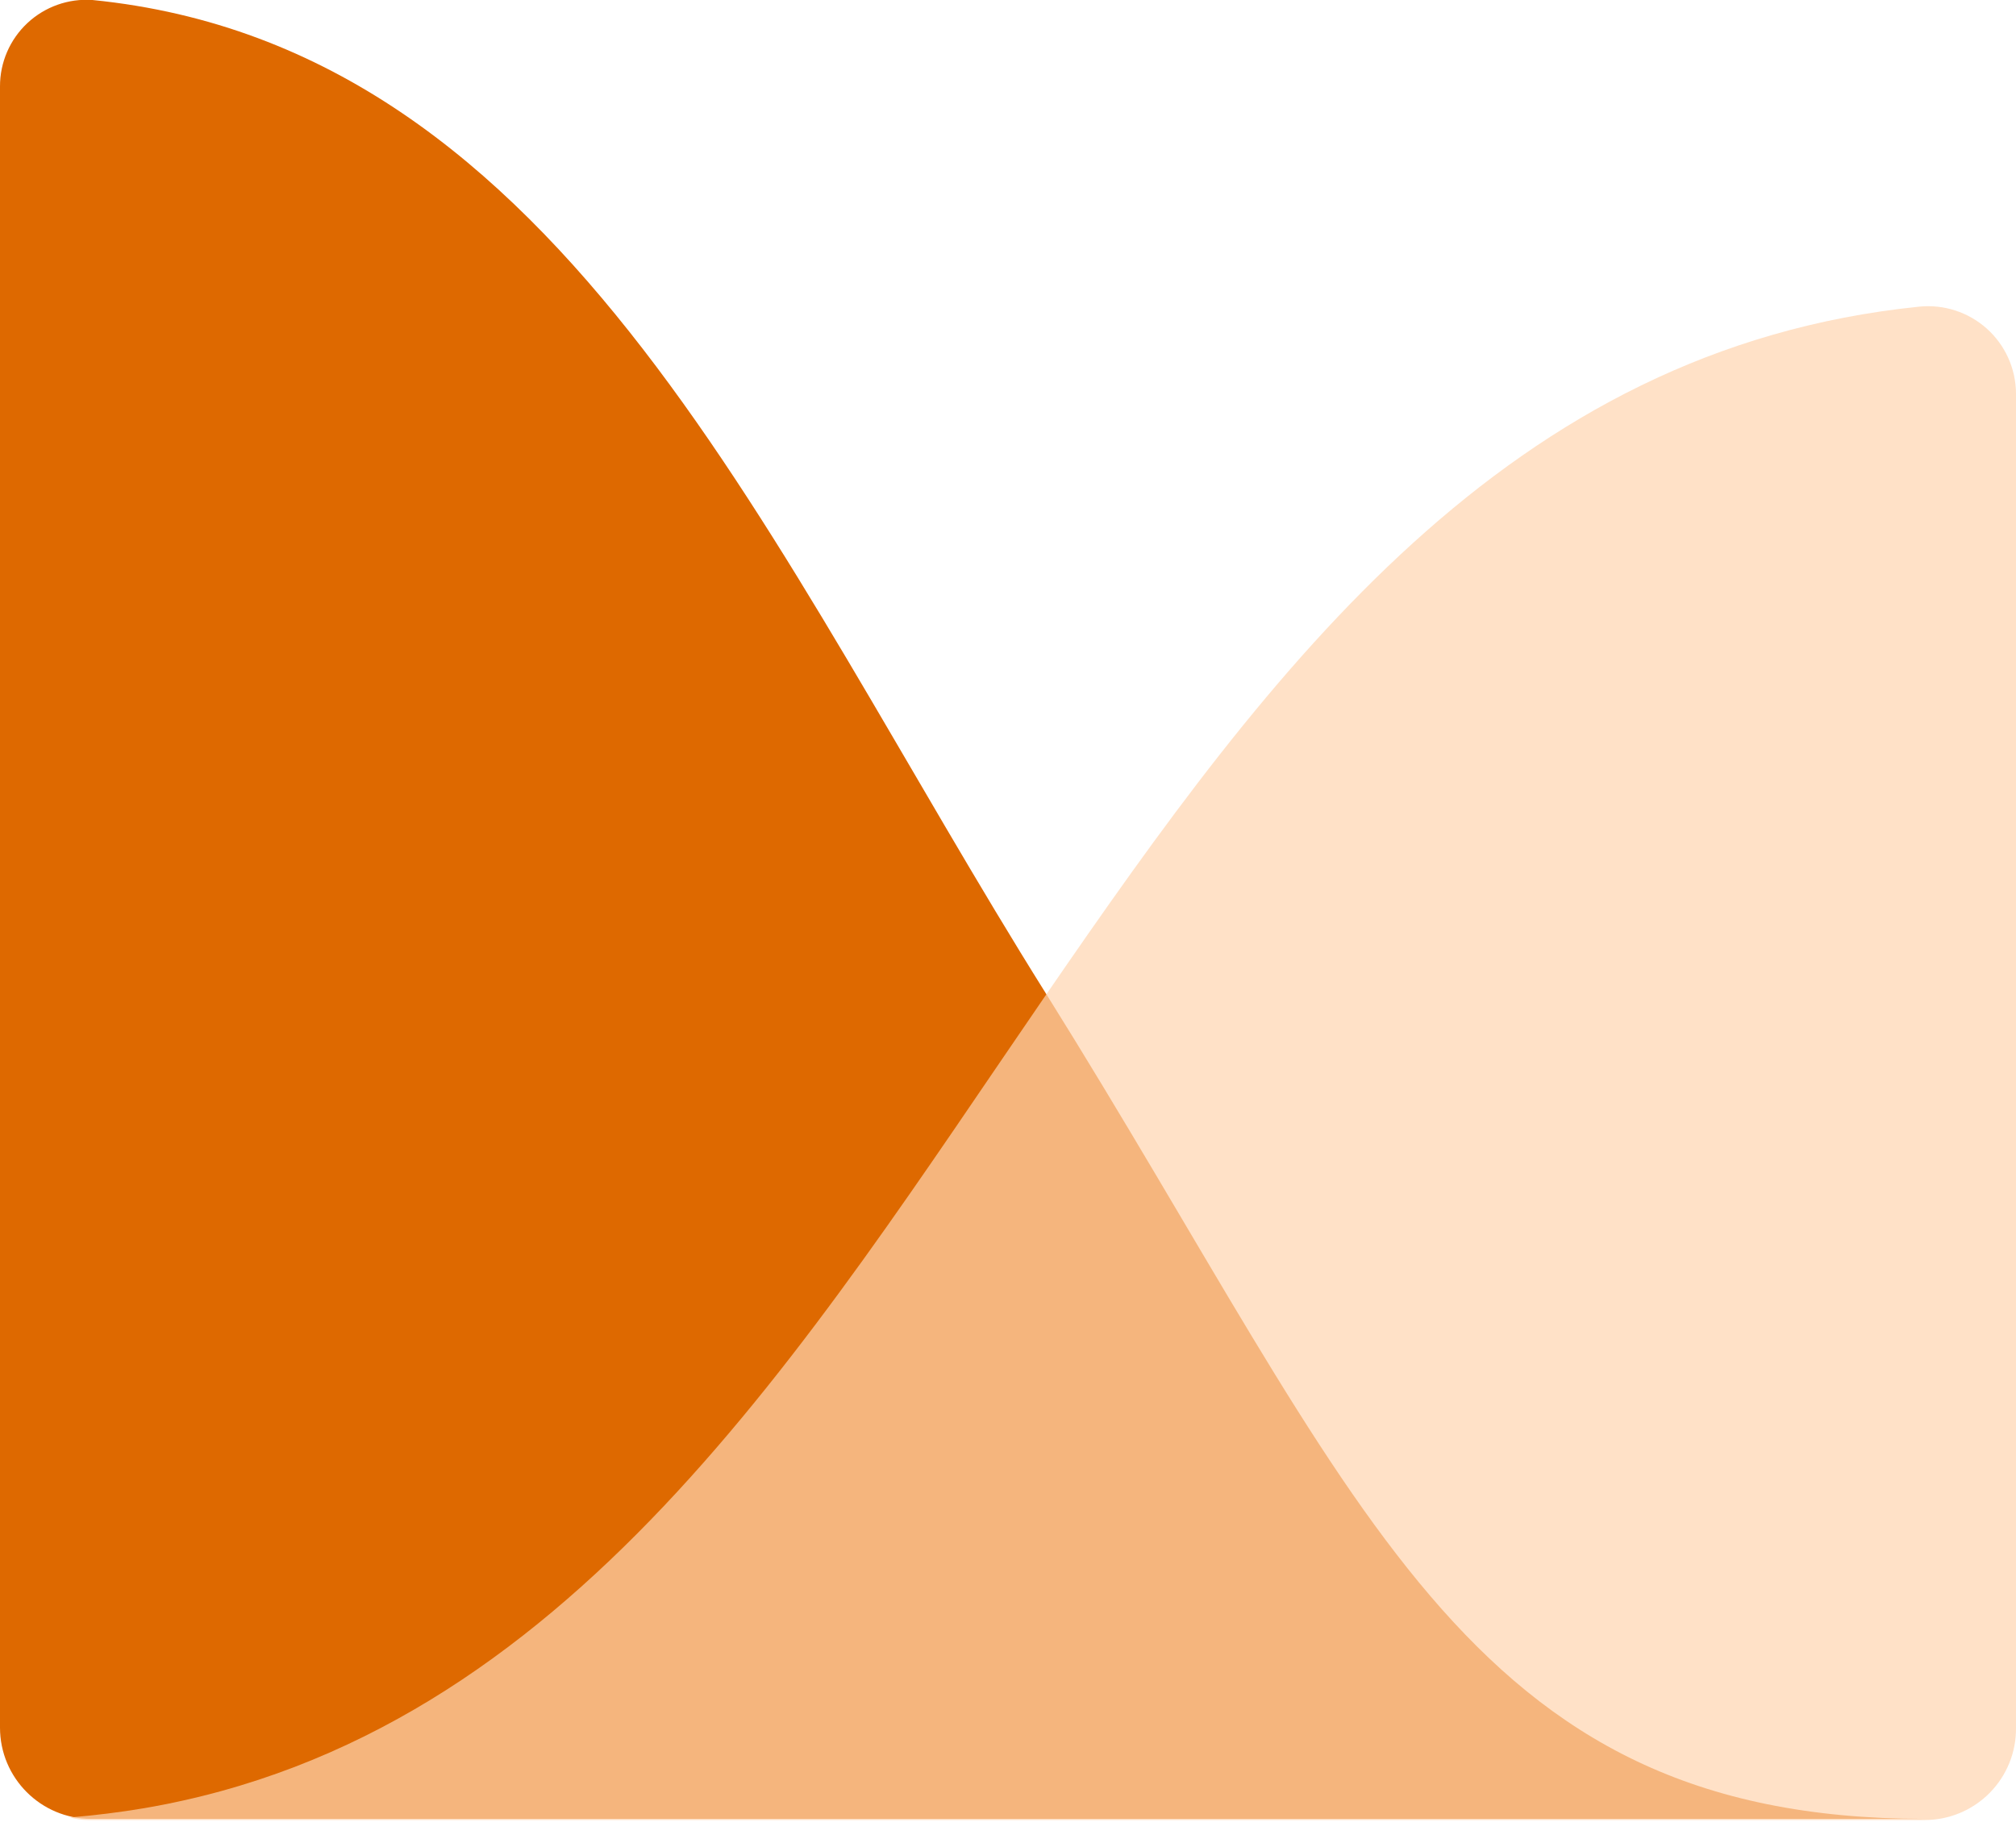
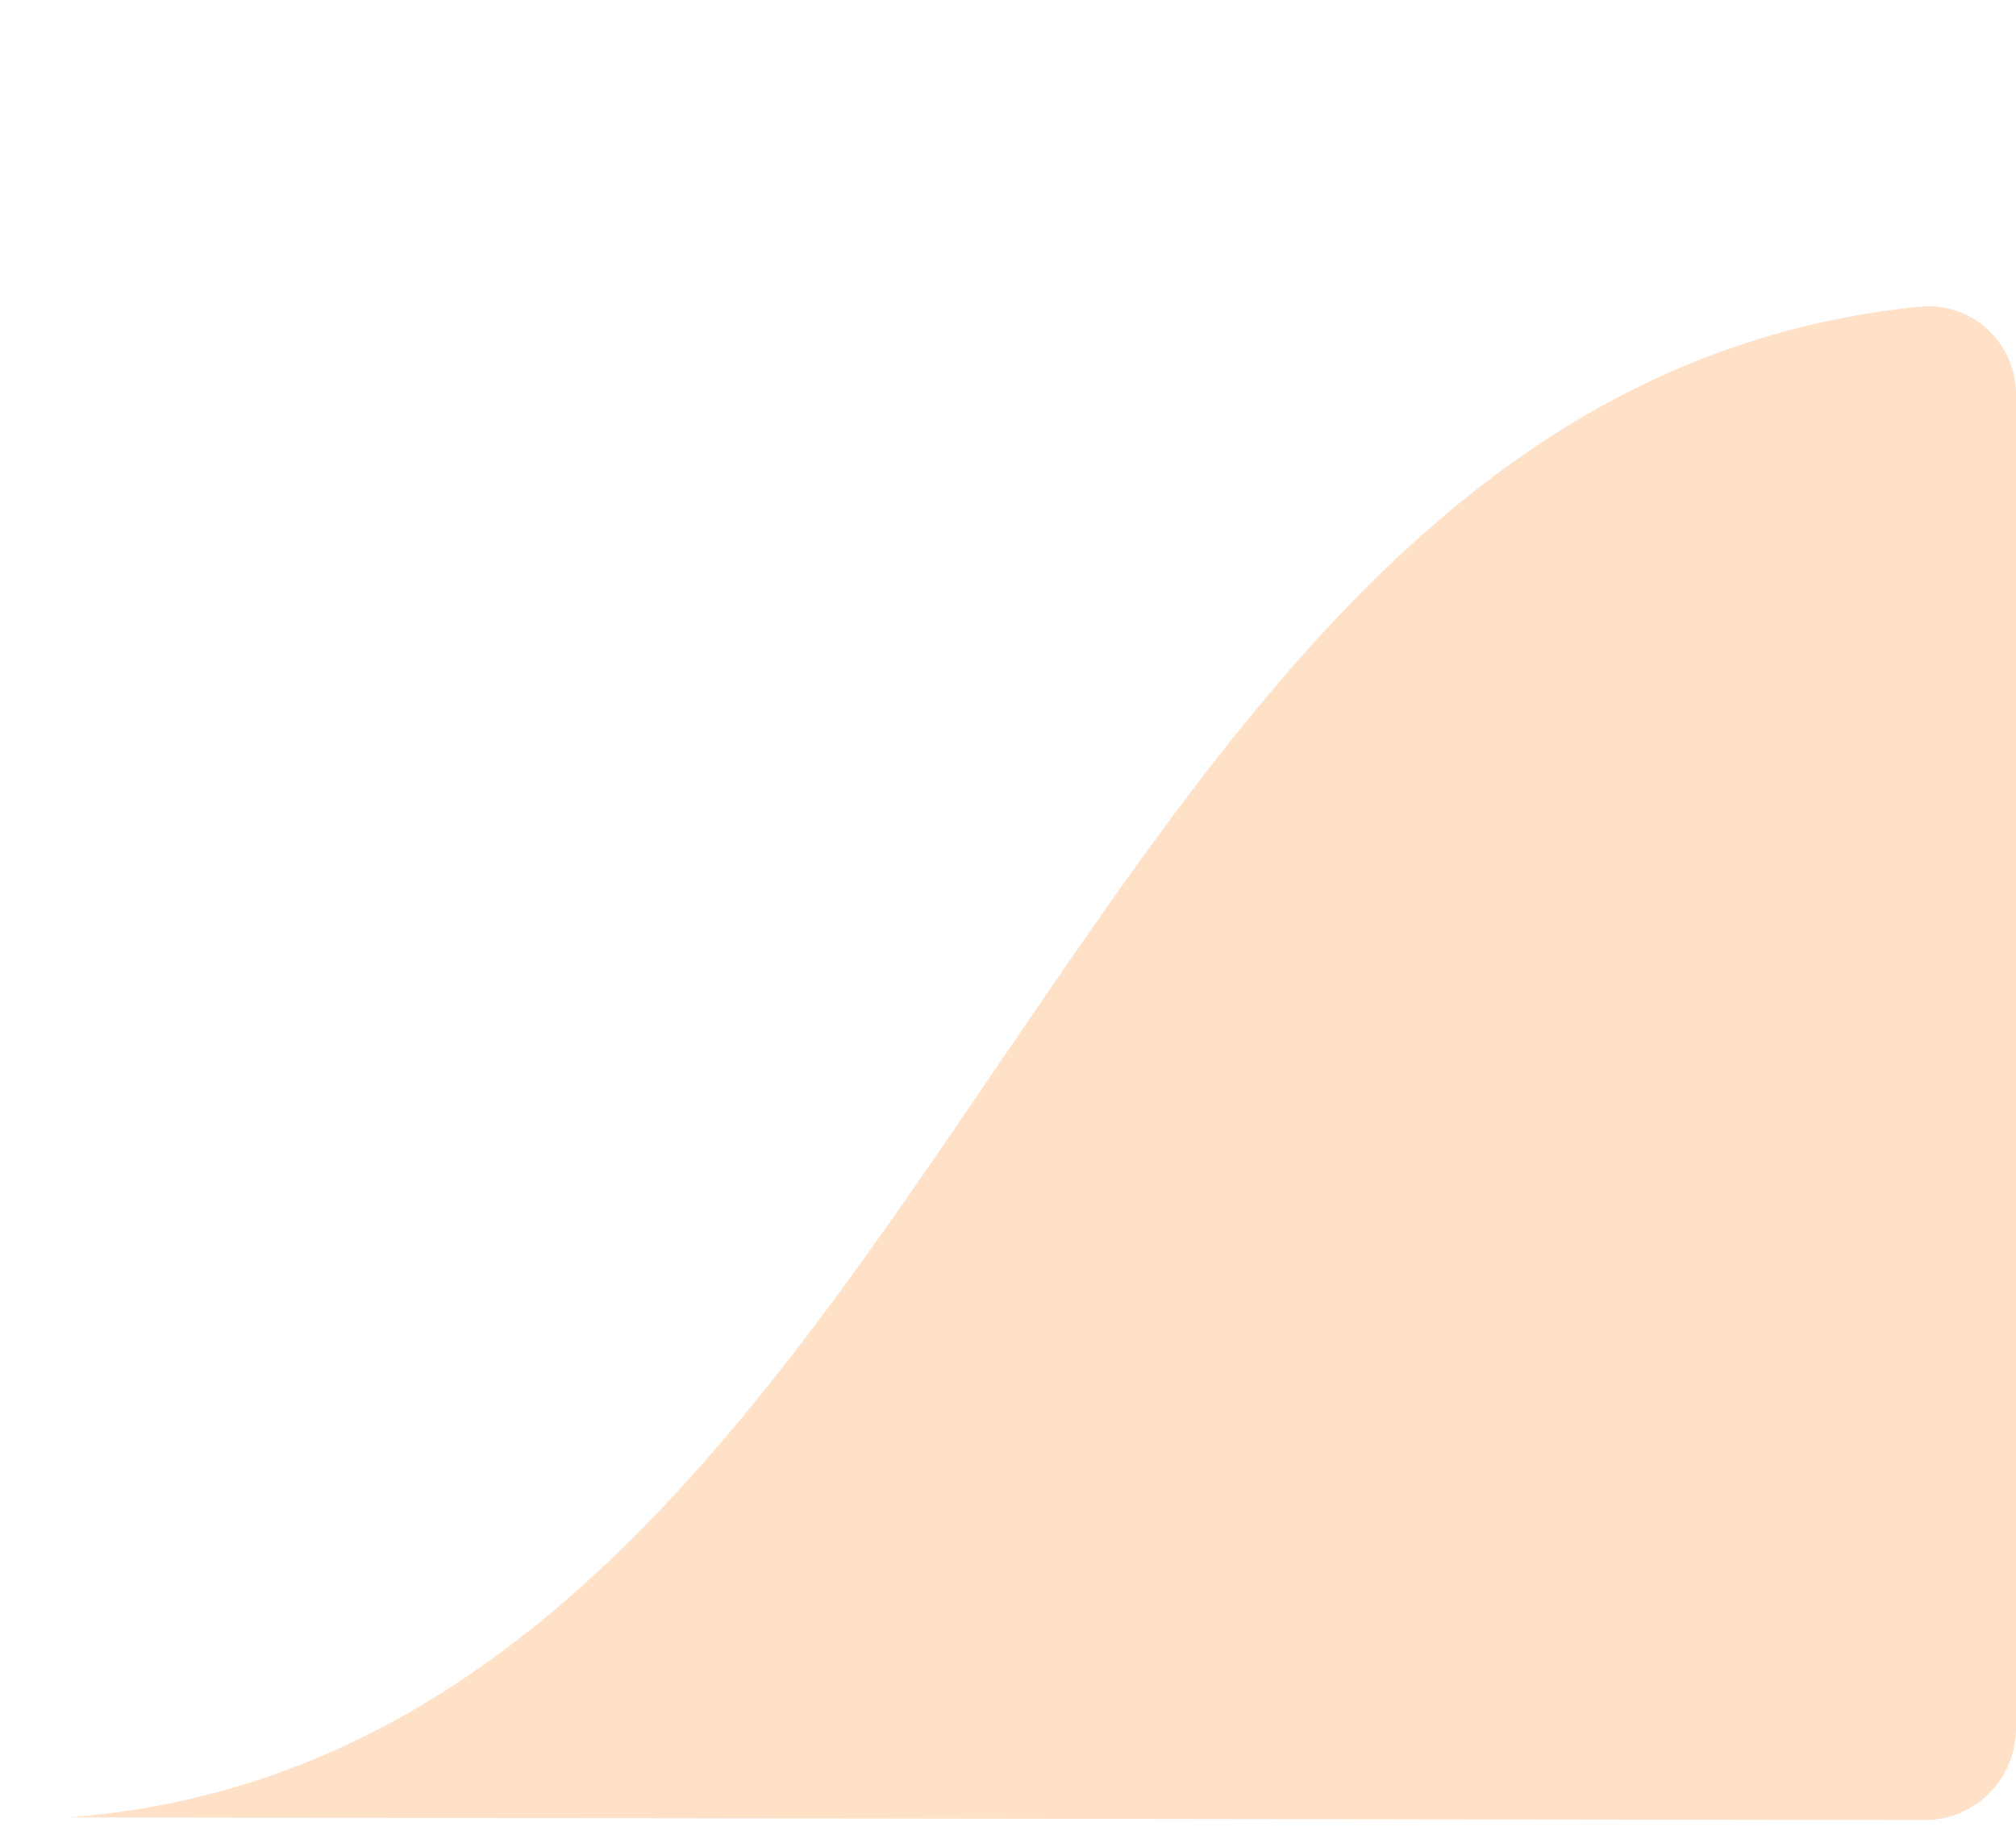
<svg xmlns="http://www.w3.org/2000/svg" viewBox="0 0 70 64" version="1.1">
  <g transform="translate(-5, -7)" fill-rule="nonzero">
    <g transform="translate(5, 6)">
      <g transform="translate(-0, 0.993)">
-         <path d="M9.04282633e-06,60.007 C9.04282633e-06,61.758 1.419,63.177 3.17,63.177 L66.83,63.177 C50.75,63.177 47.31,52.097 36.32,34.517 C26.71,19.187 19.64,1.647 3.21,0.007 C2.379,-0.051 1.56,0.239 0.952,0.808 C0.343,1.377 -0.002,2.174 9.04282633e-06,3.007 L9.04282633e-06,60.007 Z" id="Path" fill="#DE6900" />
-         <path d="M66.83,63.217 C67.678,63.217 68.49,62.878 69.086,62.275 C69.681,61.672 70.011,60.855 70,60.007 L70,13.657 C69.99,12.8 69.621,11.987 68.982,11.416 C68.342,10.846 67.493,10.57 66.64,10.657 C52.35,12.117 44.19,23.097 36.32,34.557 C27.94,46.757 19.76,60.287 5,62.807 L5,62.807 C4.17,62.947 3.29,63.057 2.42,63.127 C2.625,63.185 2.837,63.215 3.05,63.217 L66.83,63.217 Z" id="Path" fill="#FFD4B0" opacity="0.71" />
+         <path d="M66.83,63.217 C67.678,63.217 68.49,62.878 69.086,62.275 C69.681,61.672 70.011,60.855 70,60.007 L70,13.657 C69.99,12.8 69.621,11.987 68.982,11.416 C68.342,10.846 67.493,10.57 66.64,10.657 C52.35,12.117 44.19,23.097 36.32,34.557 C27.94,46.757 19.76,60.287 5,62.807 L5,62.807 C4.17,62.947 3.29,63.057 2.42,63.127 L66.83,63.217 Z" id="Path" fill="#FFD4B0" opacity="0.71" />
      </g>
    </g>
  </g>
</svg>